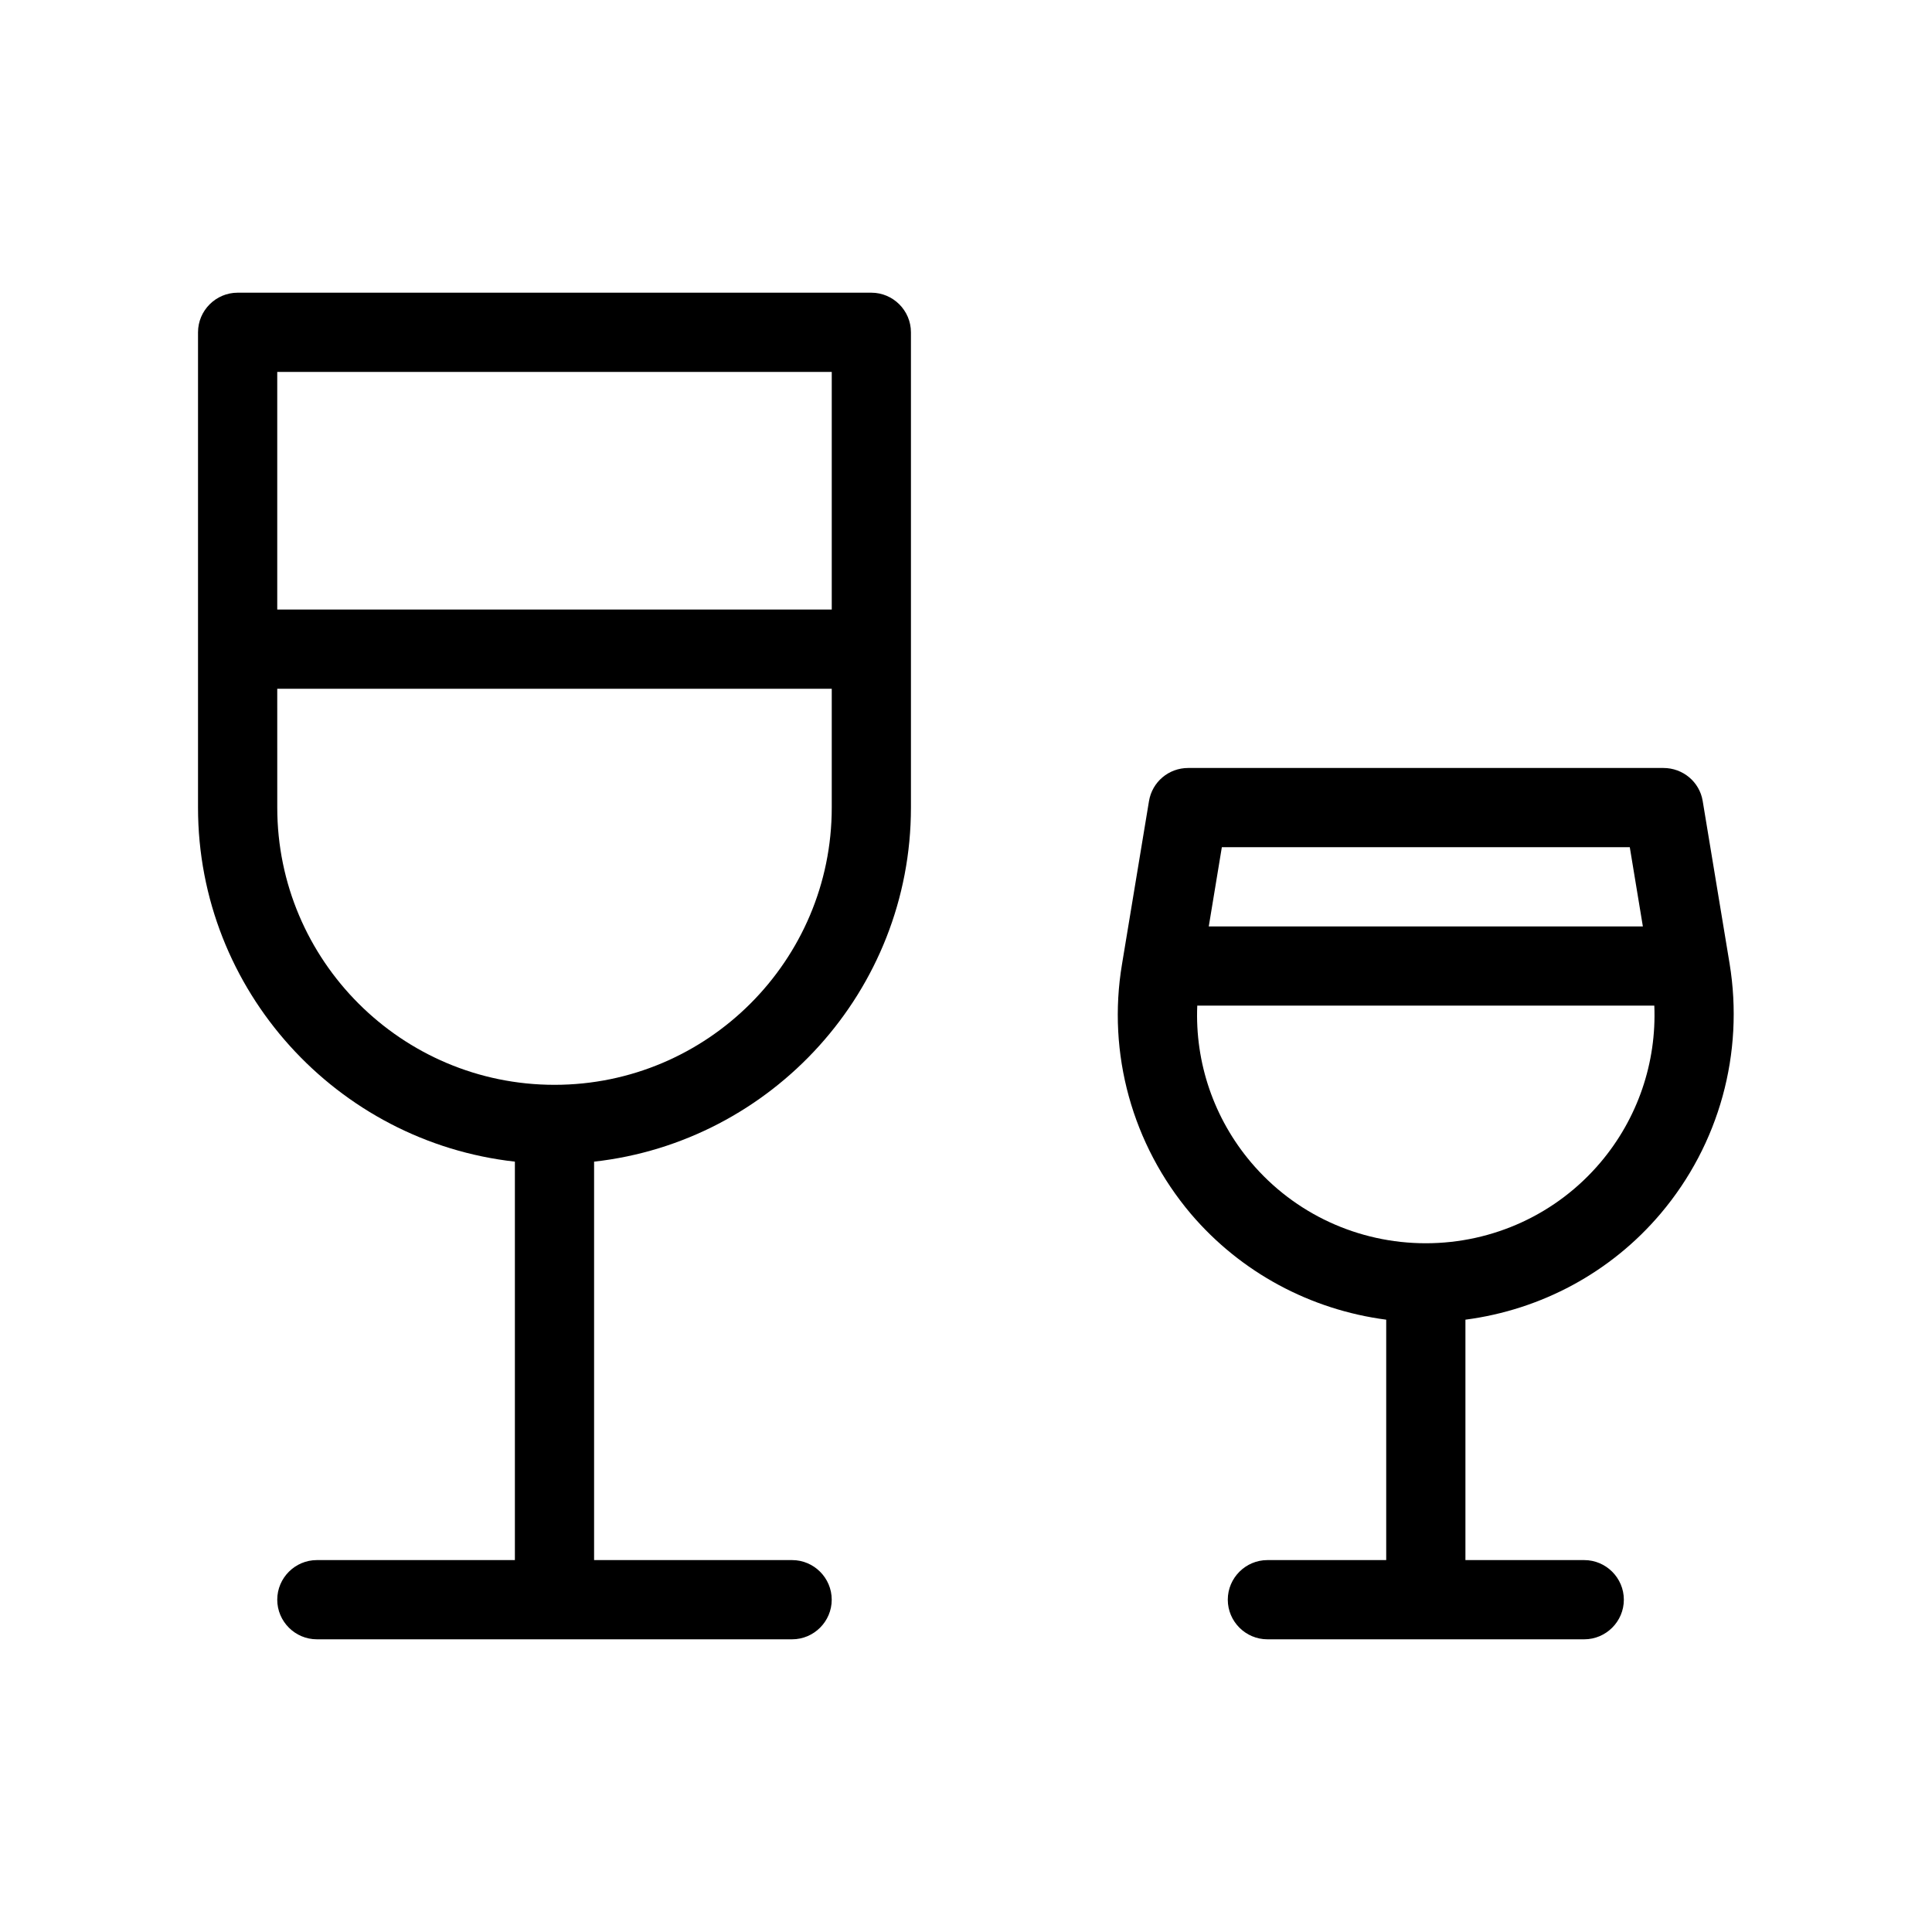
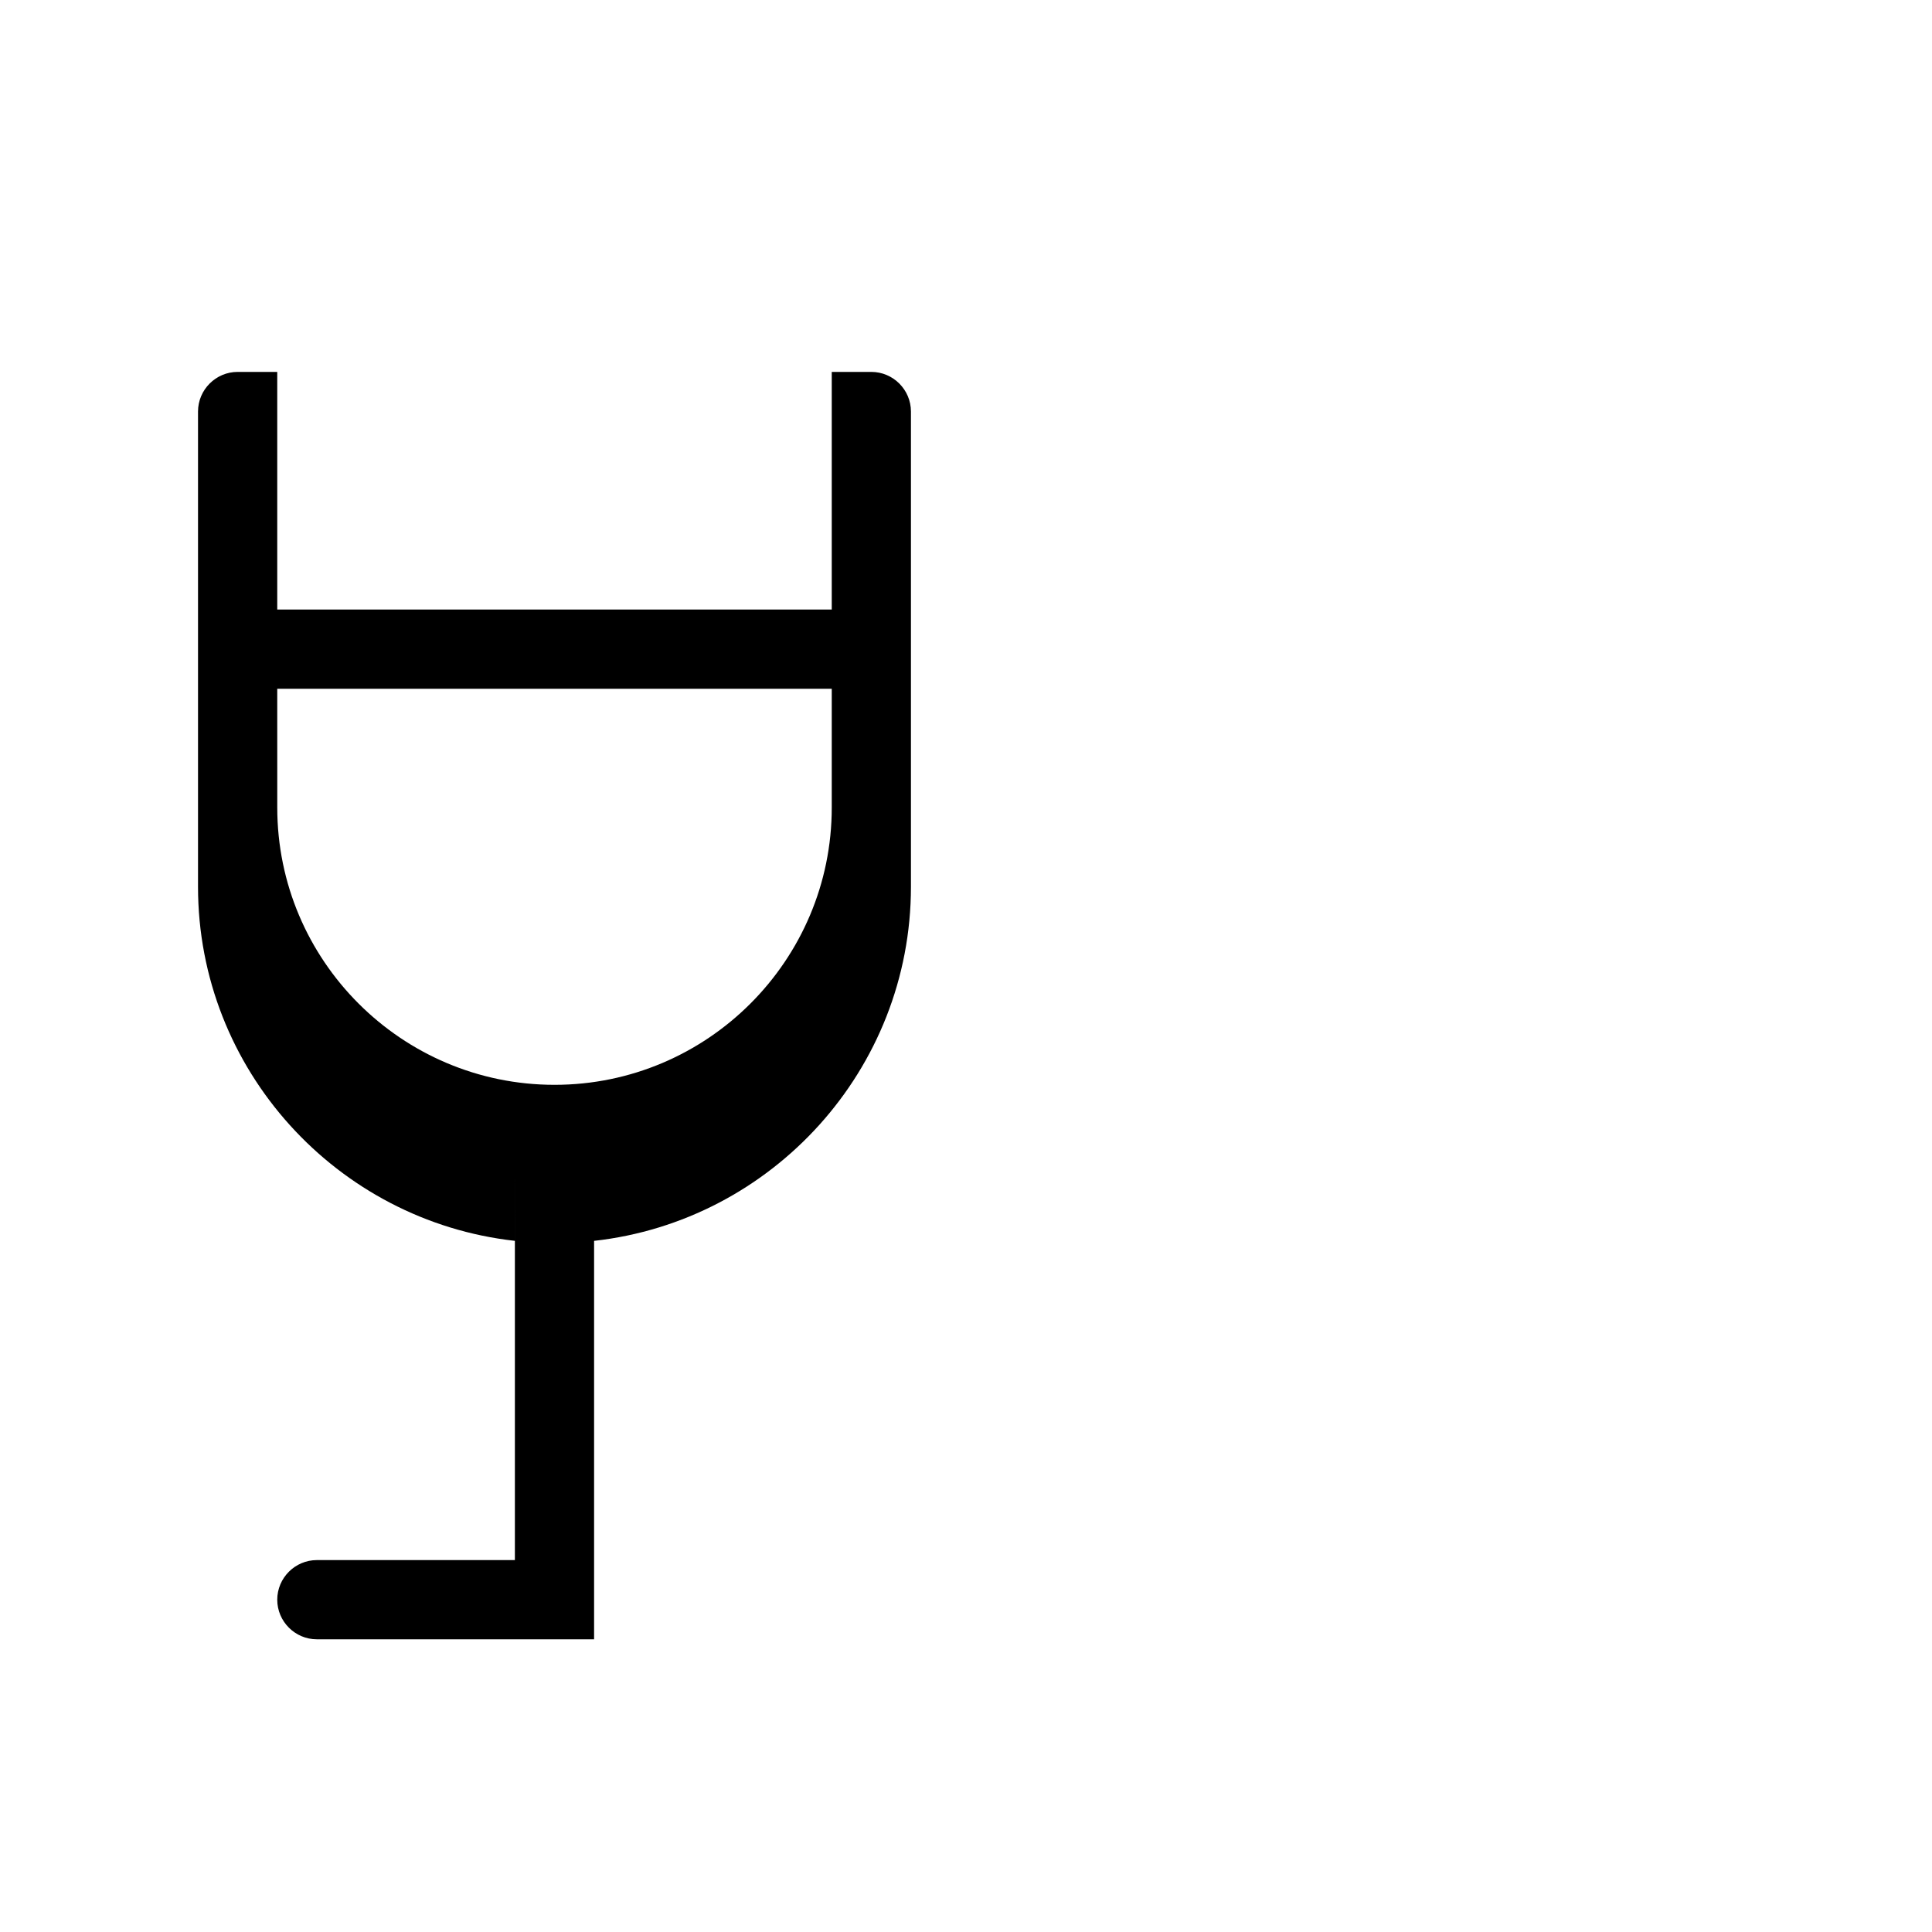
<svg xmlns="http://www.w3.org/2000/svg" fill="#000000" width="800px" height="800px" version="1.1" viewBox="144 144 512 512">
  <g>
-     <path d="m280.45 451.85v105.59h-52.48c-5.773 0-10.496 4.723-10.496 10.496 0 5.773 4.723 10.496 10.496 10.496h125.95c5.773 0 10.496-4.723 10.496-10.496 0-5.773-4.723-10.496-10.496-10.496h-52.48v-105.59c47.129-5.246 83.969-45.344 83.969-93.836v-125.95c0-5.773-4.723-10.496-10.496-10.496h-167.94c-5.773 0-10.496 4.723-10.496 10.496v125.95c0 48.492 36.84 88.586 83.969 93.832zm-62.977-209.29h146.95v62.977h-146.95zm0 83.969h146.95v31.488c0 40.516-32.957 73.473-73.473 73.473-40.516 0-73.473-32.957-73.473-73.473z" />
-     <path d="m511.36 493.73v63.711h-31.488c-5.773 0-10.496 4.723-10.496 10.496 0 5.773 4.723 10.496 10.496 10.496h83.969c5.773 0 10.496-4.723 10.496-10.496 0-5.773-4.723-10.496-10.496-10.496h-31.488v-63.711c20.047-2.625 38.52-12.492 51.746-28.129 15.535-18.367 22.148-42.508 18.262-66.23l-7.137-43.141c-0.84-5.035-5.25-8.707-10.395-8.707h-125.95c-5.144 0-9.551 3.672-10.391 8.816l-7.137 43.141c-3.988 23.723 2.731 47.863 18.262 66.23 13.227 15.531 31.699 25.398 51.75 28.02zm-43.559-125.21h108.11l3.465 20.992h-115.04zm114.61 41.984c0.629 15.113-4.41 29.914-14.273 41.562-11.547 13.645-28.445 21.41-46.289 21.41s-34.742-7.766-46.289-21.41c-9.867-11.652-14.906-26.449-14.273-41.562z" />
+     <path d="m280.45 451.85v105.59h-52.48c-5.773 0-10.496 4.723-10.496 10.496 0 5.773 4.723 10.496 10.496 10.496h125.95h-52.48v-105.59c47.129-5.246 83.969-45.344 83.969-93.836v-125.95c0-5.773-4.723-10.496-10.496-10.496h-167.94c-5.773 0-10.496 4.723-10.496 10.496v125.95c0 48.492 36.84 88.586 83.969 93.832zm-62.977-209.29h146.95v62.977h-146.95zm0 83.969h146.95v31.488c0 40.516-32.957 73.473-73.473 73.473-40.516 0-73.473-32.957-73.473-73.473z" />
  </g>
</svg>